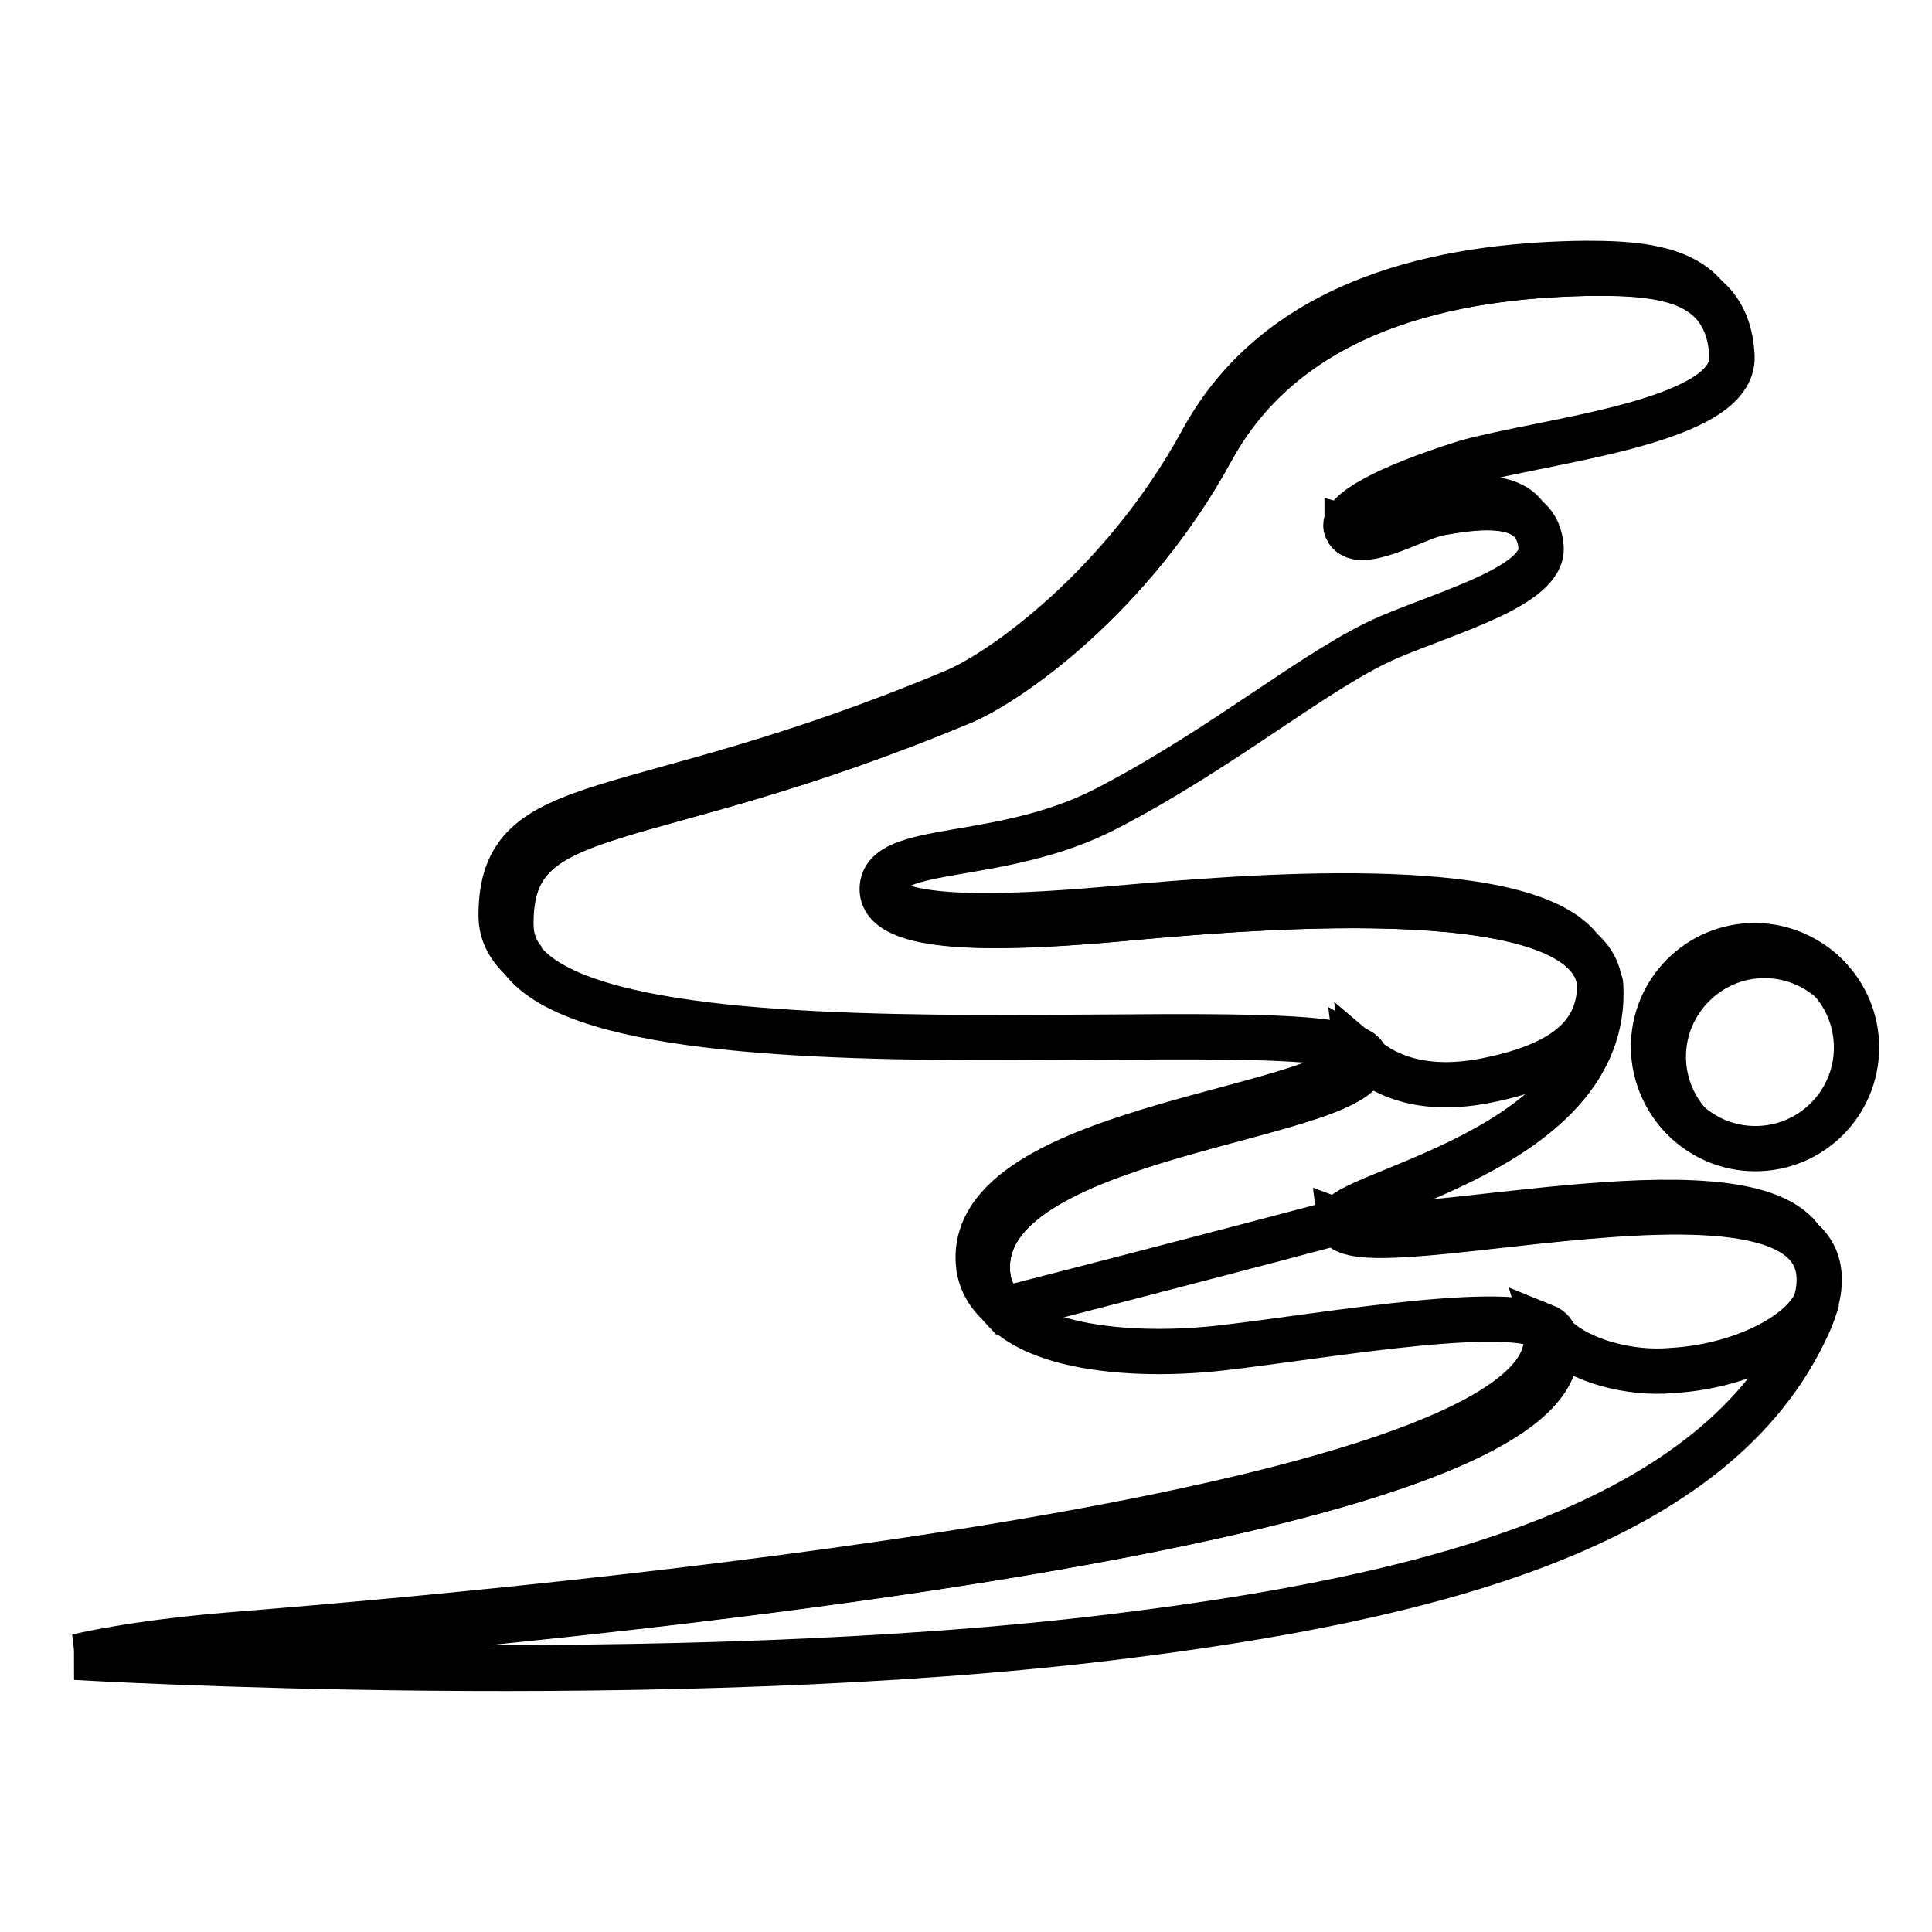
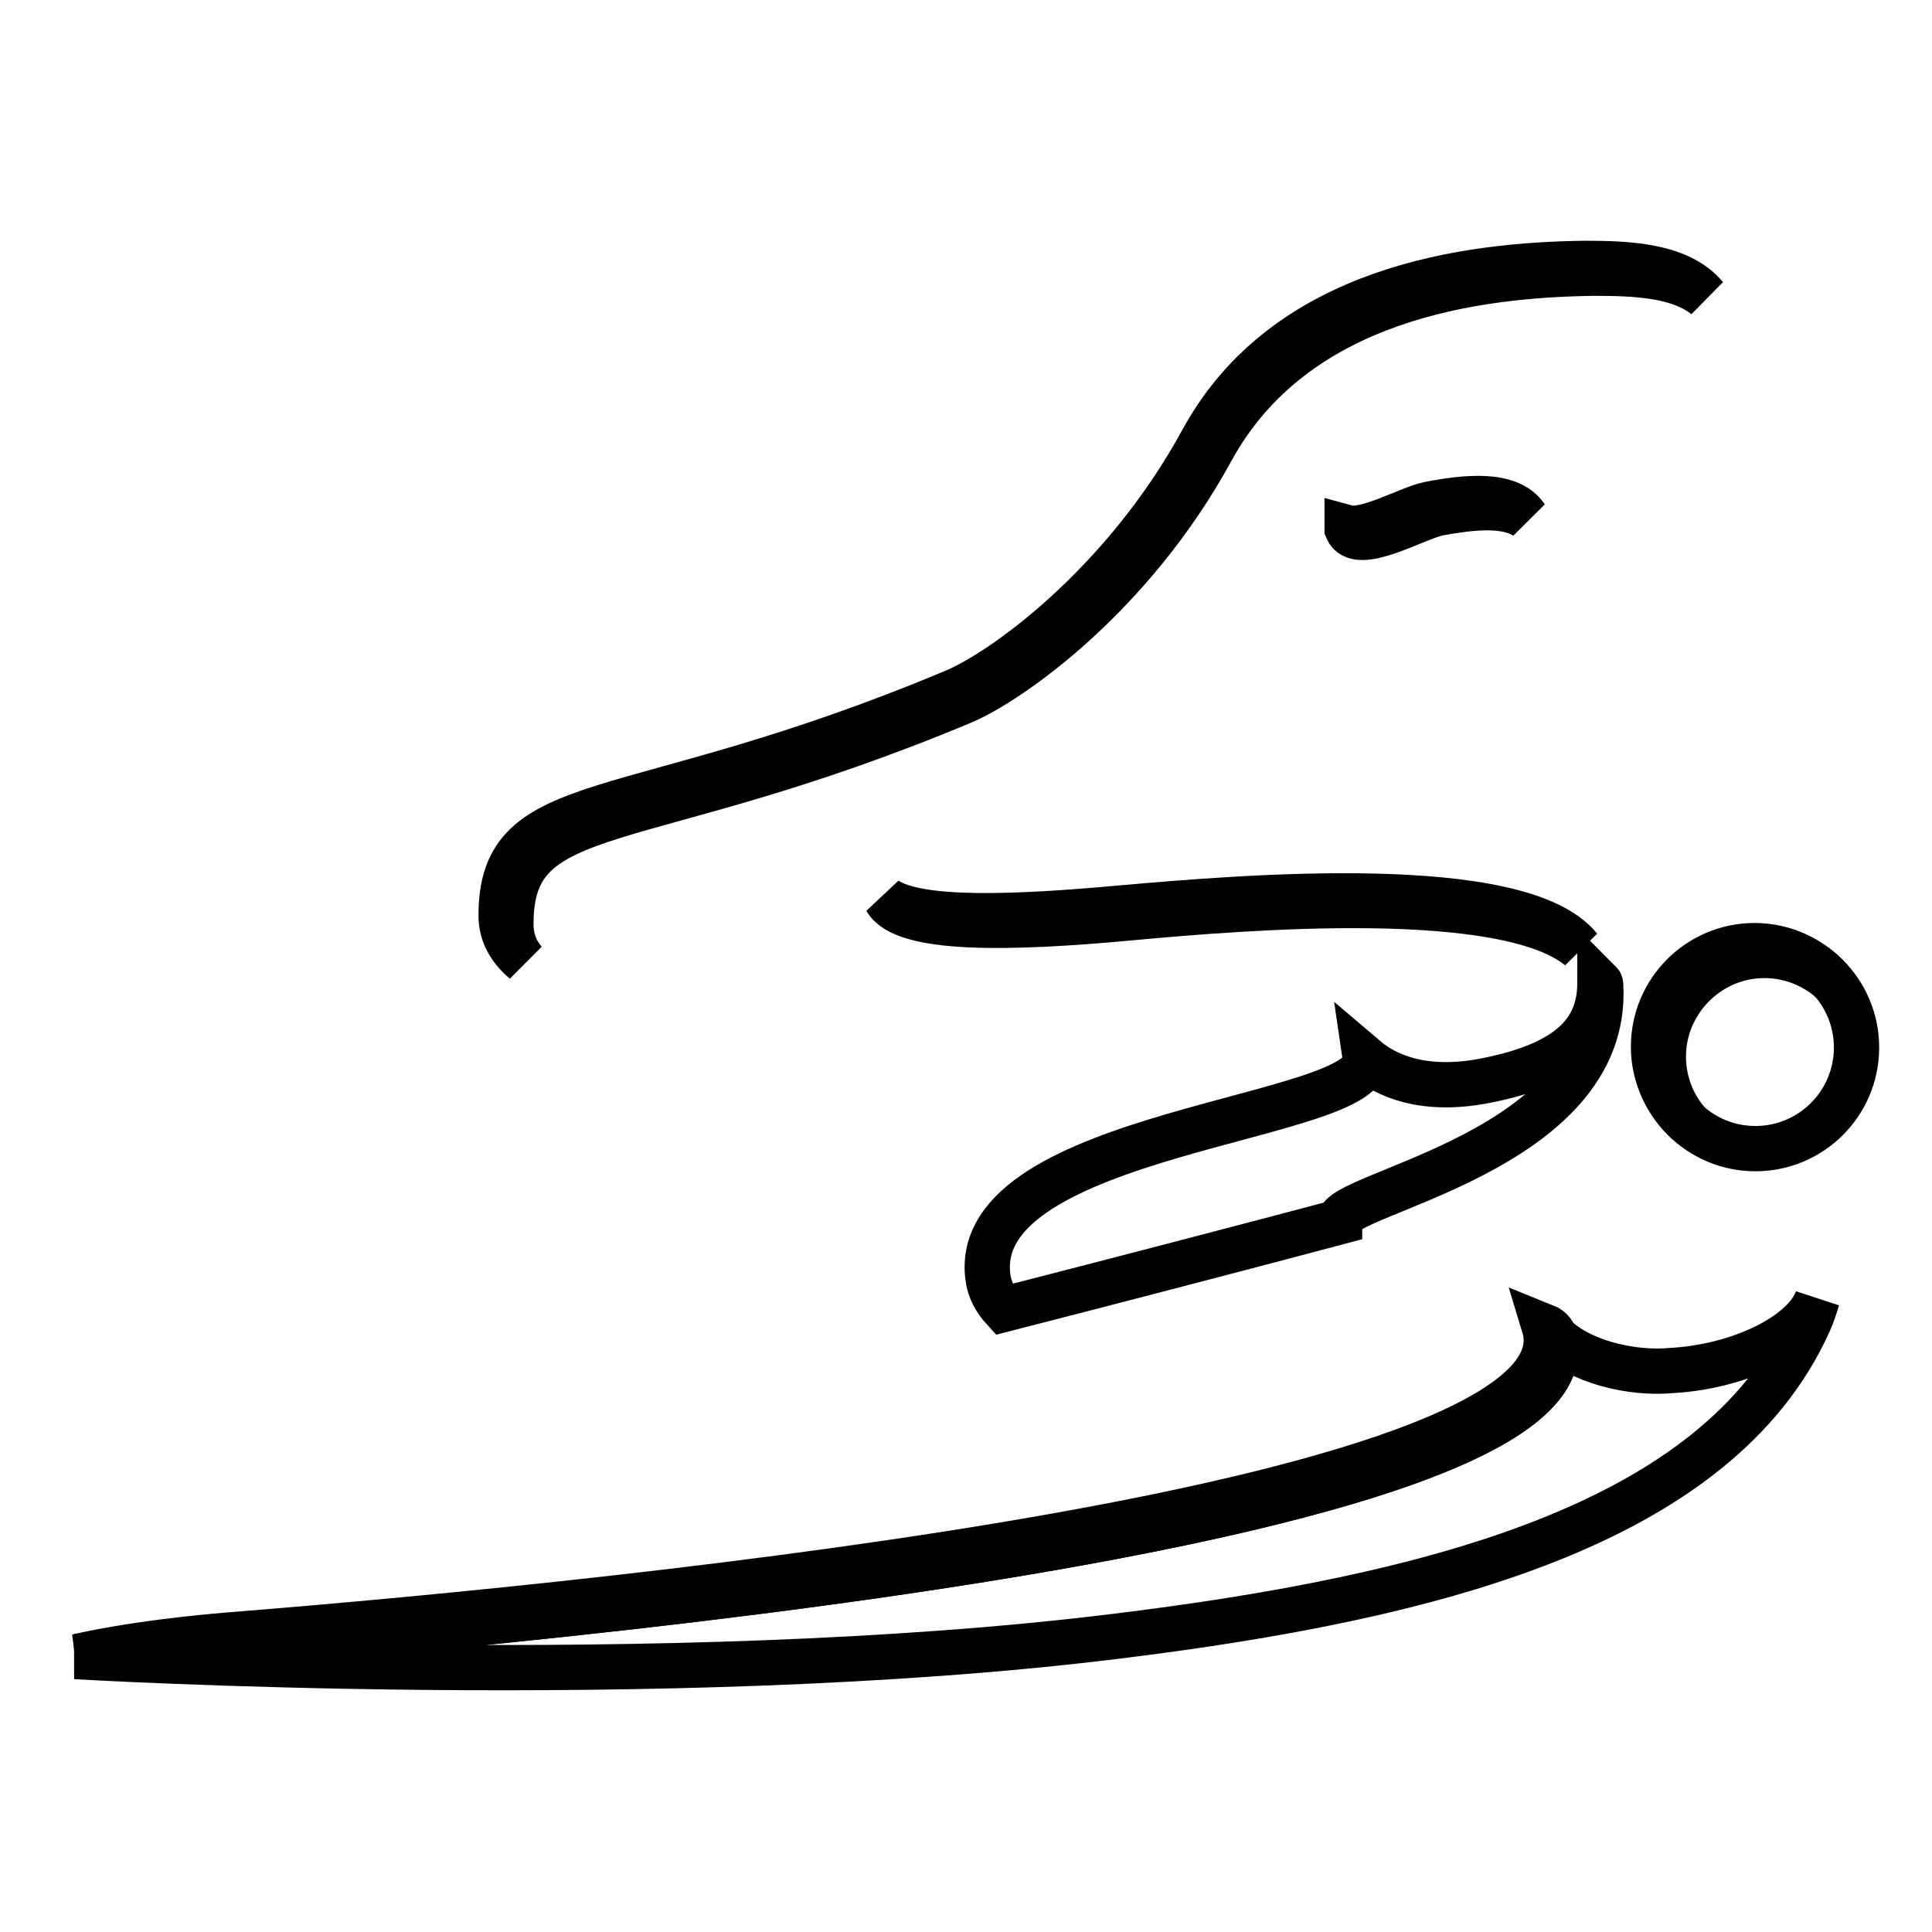
<svg xmlns="http://www.w3.org/2000/svg" version="1.1" x="0px" y="0px" viewBox="0 0 256 256" enable-background="new 0 0 256 256" xml:space="preserve">
  <g>
    <g>
-       <path stroke-width="6" fill-opacity="0" stroke="#000000" d="M67.6,122.6c0-17.1,16.7-11.5,59.9-29.6c6.2-2.6,22.4-13.9,33-33.3c11.1-20.4,35.4-23.3,50.7-23.5c8.2-0.1,17.8,0.4,18.3,11c0.4,8.8-24.7,11.1-35.3,14.1c-10.5,3.3-16.6,6.6-15.8,8.7c1.3,3.3,9.1-1.5,12.1-2c5.7-1.1,13.2-2,13.7,4.5c0.4,5.1-12.4,8.6-20.1,11.9c-9.4,4-21.9,14.7-37.6,22.8c-14,7.2-29.4,4.5-29.6,10.5c-0.2,5.8,15.2,5.6,32.9,3.9c17.7-1.6,61.4-5.2,62.2,9.1c1.2,22-34.8,27.5-34.6,31.2c0.6,8,74.9-15.1,62.2,13.5c-12,26.9-50.2,36.4-91.6,41.5c-59.7,7.4-138,2.7-138,2.7s206.8-12.9,195.7-43c-3.5-4.4-29.8,0.4-43.8,2c-14,1.6-29.9-0.6-31-9.4c-2.5-19.5,51.2-20.8,50-29C179.6,132,67.6,146.9,67.6,122.6z" />
      <path stroke-width="6" fill-opacity="0" stroke="#000000" d="M246,138.8c0,7.4-6,13.4-13.4,13.4c-7.4,0-13.4-6-13.4-13.4s6-13.4,13.4-13.4C240,125.4,246,131.4,246,138.8z" />
      <path stroke-width="6" fill-opacity="0" stroke="#000000" d="M233.8,126.6c3.4,0,6.5,1.3,8.8,3.3c-2.5-2.8-6.1-4.6-10.1-4.6c-7.4,0-13.4,6-13.4,13.4c0,4,1.8,7.6,4.6,10.1c-2.1-2.4-3.3-5.5-3.3-8.8C220.4,132.7,226.4,126.6,233.8,126.6z" />
      <path stroke-width="6" fill-opacity="0" stroke="#000000" d="M177.5,161.8c-0.3-3.7,35.8-9.2,34.6-31.2c0-0.1,0-0.3-0.1-0.4c0,6-3.4,10.7-15.2,13c-8.2,1.6-13.2-0.7-15.9-3c0,0,0,0,0,0c1.2,8.2-52.5,9.6-50,29c0.2,1.7,1,3.1,2.1,4.3c12.9-3.3,34-8.8,44.5-11.6C177.5,161.9,177.5,161.9,177.5,161.8z" />
      <path stroke-width="6" fill-opacity="0" stroke="#000000" d="M205.8,176.9C215.3,206.8,10,219.5,10,219.5s78.3,4.7,138-2.7c41.5-5.1,79.6-14.7,91.7-41.6c0.5-1.1,0.8-2.1,1.1-3.1c-1.7,4.8-10.3,9-19.3,9.5C216.1,182.1,209.2,180.4,205.8,176.9z" />
      <path stroke-width="6" fill-opacity="0" stroke="#000000" d="M149.9,121.6c15.2-1.4,49.5-4.2,59.4,4c-7.9-9.8-44.7-6.7-60.6-5.3c-14.2,1.3-26.9,1.8-31.3-1.1C119.8,123.4,133.9,123.1,149.9,121.6z" />
-       <path stroke-width="6" fill-opacity="0" stroke="#000000" d="M238.5,164c-8.5-10.8-53,0.9-61-2.1C178.2,168.2,226.6,154.5,238.5,164z" />
-       <path stroke-width="6" fill-opacity="0" stroke="#000000" d="M180.9,140.2c-0.1-0.5-0.5-0.8-1.2-1.2c1,8.2-52.5,9.6-50,28.9c0.3,2,1.3,3.7,2.9,5.1c-0.9-1.1-1.5-2.4-1.7-3.8C128.4,149.8,182.1,148.5,180.9,140.2z" />
      <path stroke-width="6" fill-opacity="0" stroke="#000000" d="M205.7,176.5c-0.2-0.3-0.6-0.6-1.1-0.8c7.2,23.7-121.1,36.7-173.7,40.9c-13.5,1.1-20.6,2.9-20.6,2.9s2,0,9.8-0.7C61.2,215.8,215.3,202.7,205.7,176.5z" />
      <path stroke-width="6" fill-opacity="0" stroke="#000000" d="M127.5,93c6.2-2.6,22.4-13.9,33-33.3c11.1-20.4,35.4-23.3,50.7-23.5c5.3,0,11.2,0.2,14.8,3.1c-3.4-4.1-10.1-4.4-16-4.4c-15.3,0.2-39.6,3.1-50.7,23.5c-10.6,19.4-26.8,30.8-33,33.3c-43.2,18.1-59.9,12.5-59.9,29.6c0,2.4,1.1,4.4,3.1,6.1c-1.2-1.4-1.8-3-1.8-4.9C67.6,105.5,84.2,111.1,127.5,93z" />
      <path stroke-width="6" fill-opacity="0" stroke="#000000" d="M190.6,68c3.9-0.7,8.8-1.4,11.6,0.5c-2.2-3.3-8.1-2.6-12.8-1.7c-2.6,0.5-8.3,3.8-10.9,3.1c0,0.1,0,0.1,0,0.2C179.8,73.3,187.6,68.6,190.6,68z" />
    </g>
  </g>
</svg>